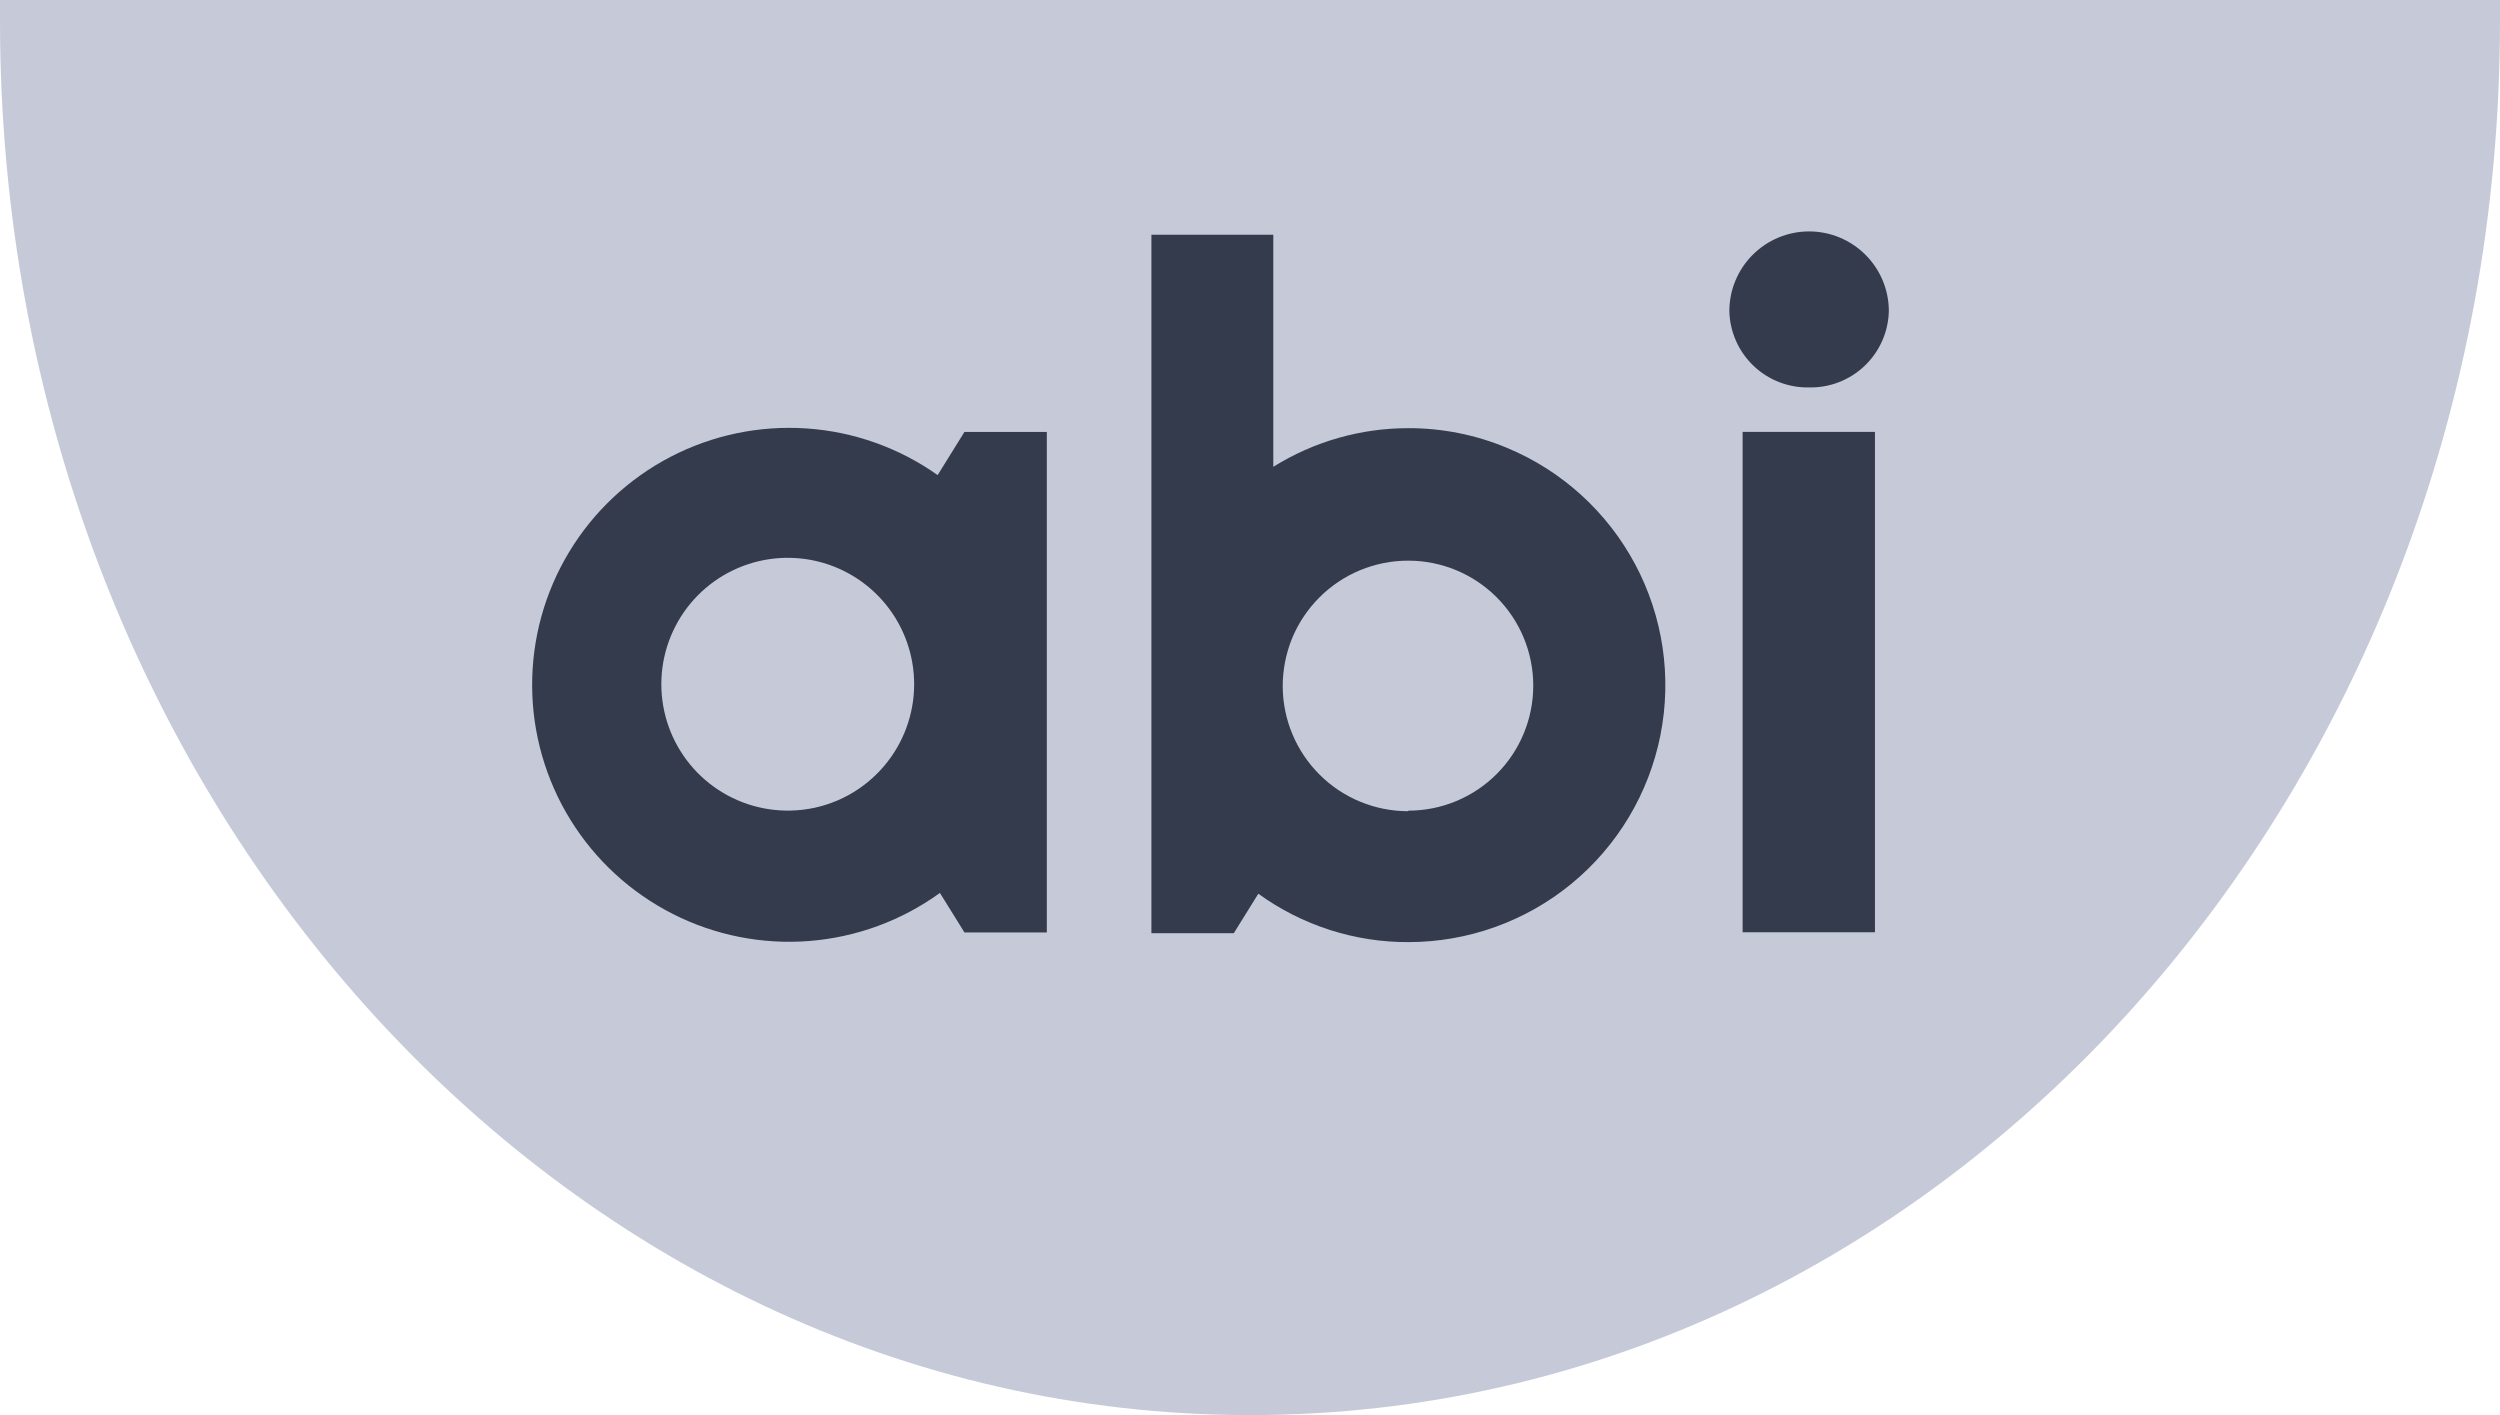
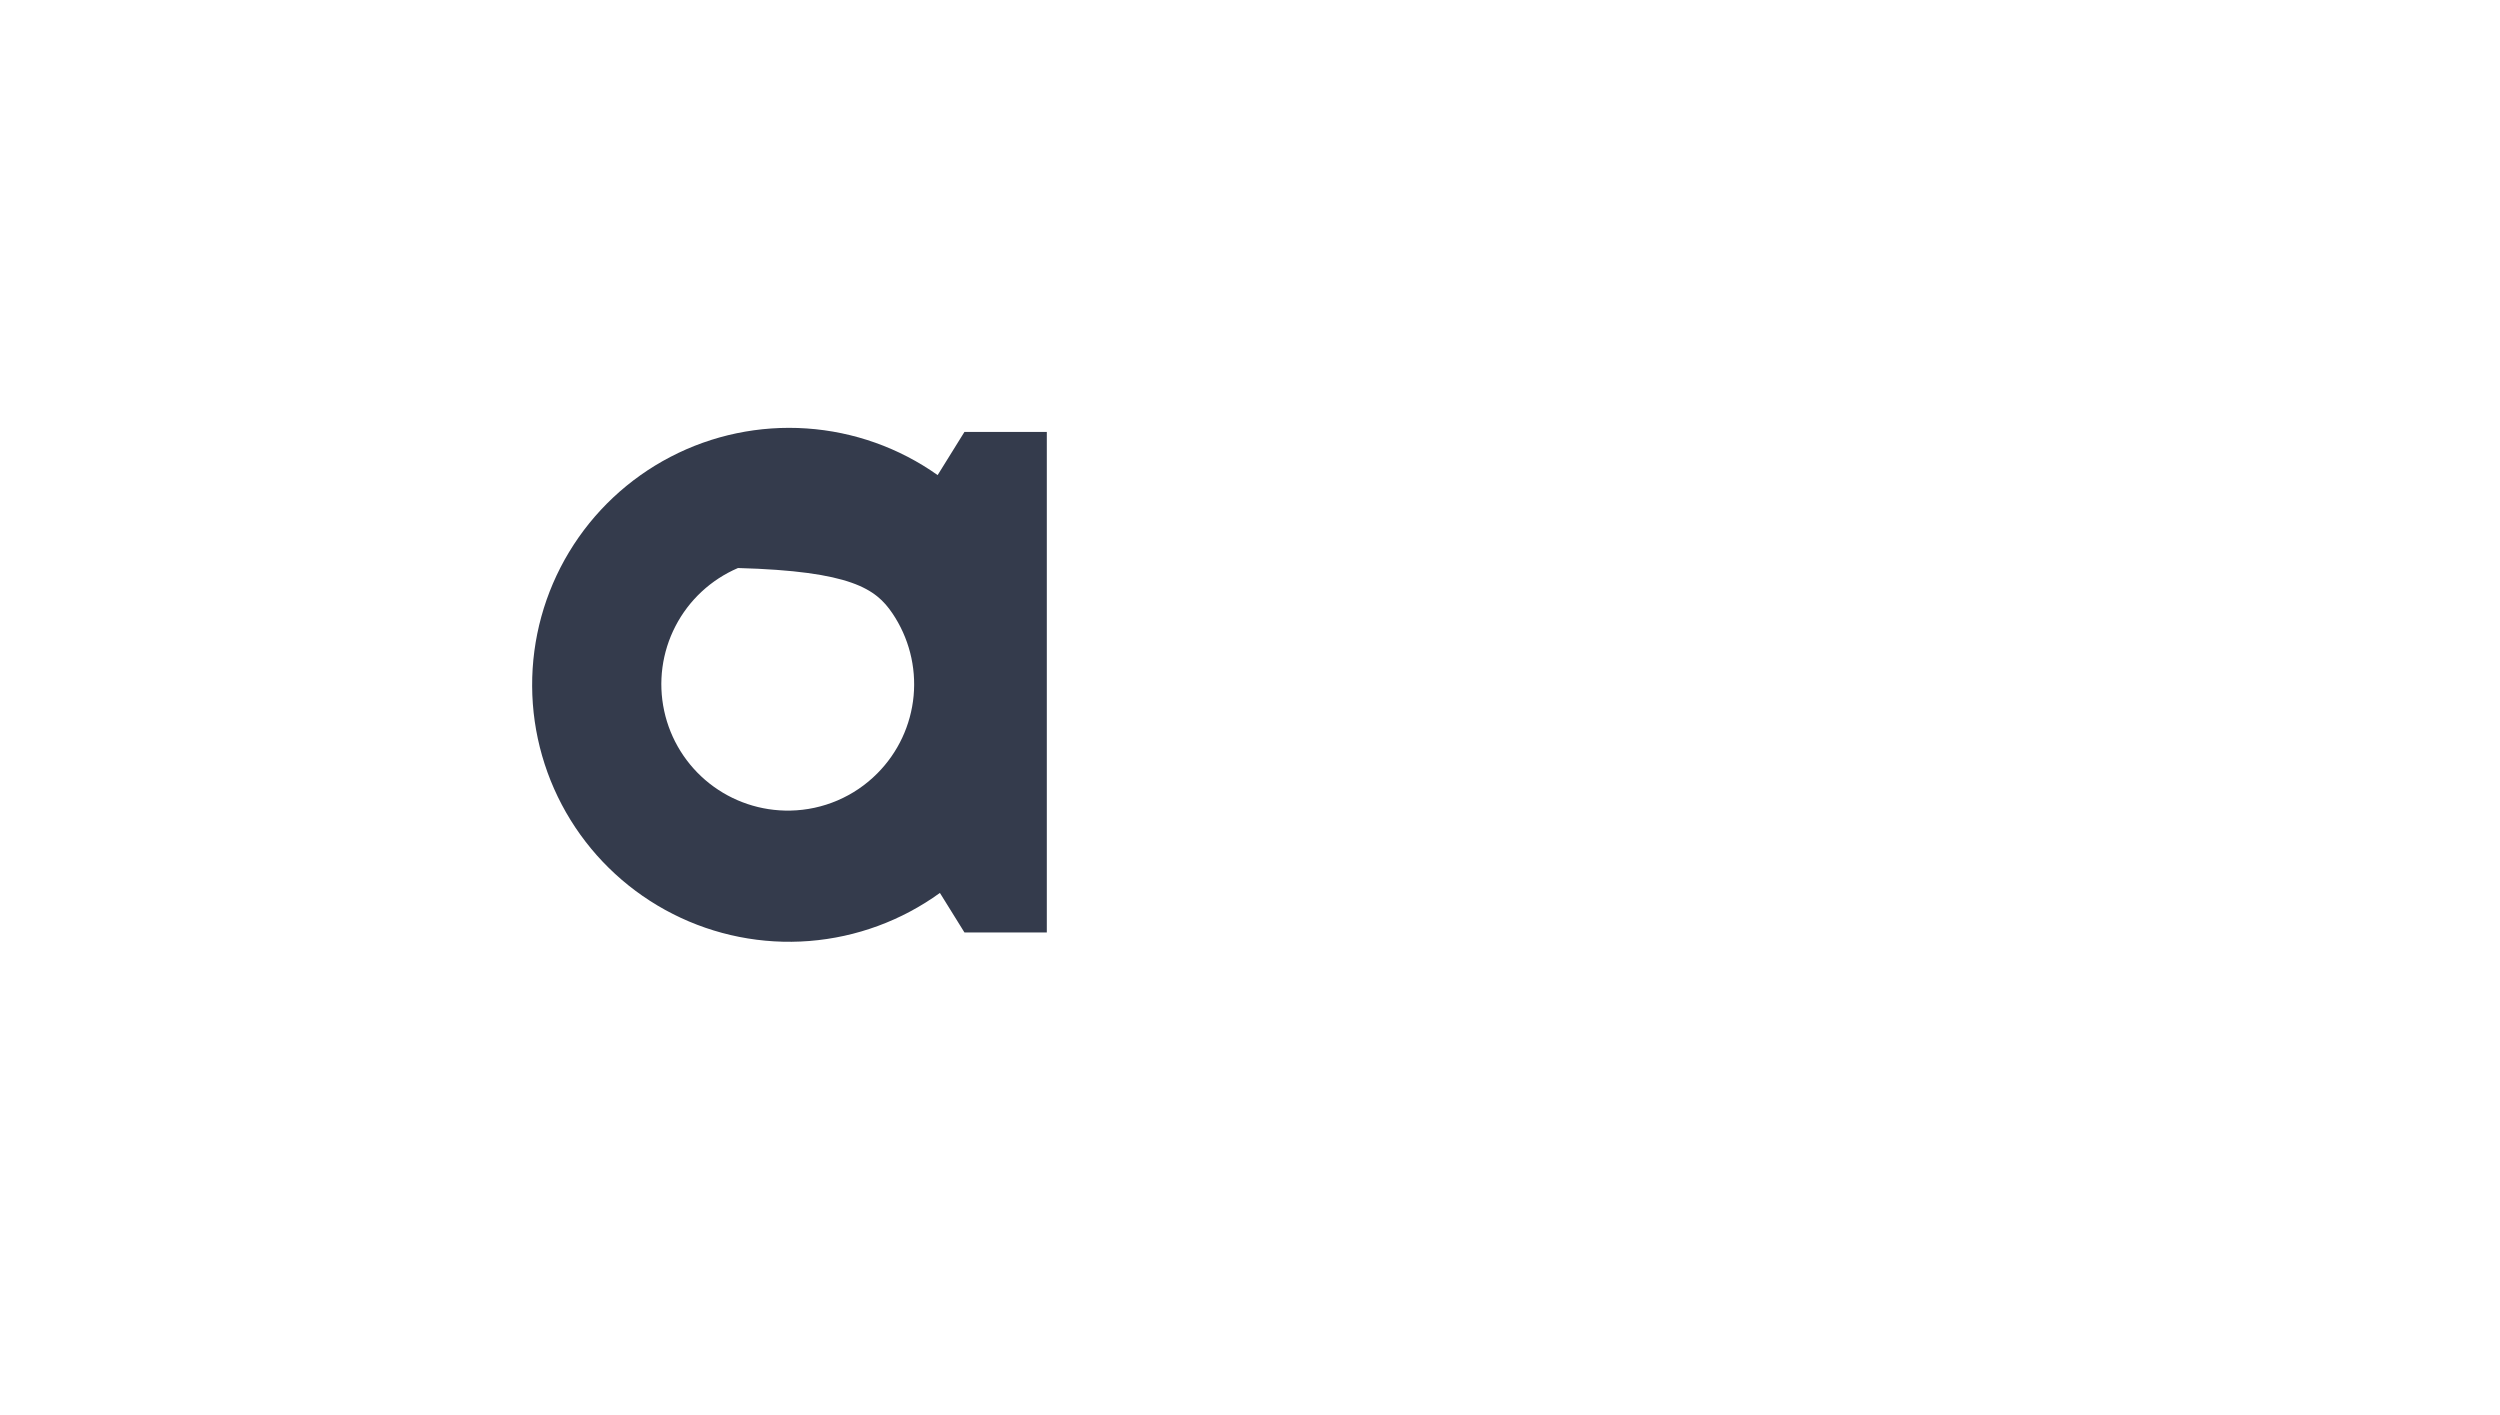
<svg xmlns="http://www.w3.org/2000/svg" width="106" height="60" viewBox="0 0 106 60" fill="none">
  <g clip-path="url(#clip0_1069_4726)">
-     <path d="M0 0V0.878C0 33.529 23.735 60 53.007 60C82.28 60 106 33.529 106 0.878V0H0Z" fill="#C6CAD8" />
-     <path d="M39.756 20.144C38.121 18.986 36.198 18.302 34.2 18.166C32.201 18.03 30.203 18.447 28.427 19.372C26.65 20.297 25.162 21.694 24.128 23.41C23.093 25.125 22.552 27.092 22.563 29.095C22.573 31.098 23.136 33.06 24.189 34.764C25.242 36.468 26.745 37.848 28.532 38.754C30.318 39.66 32.32 40.056 34.317 39.898C36.314 39.74 38.229 39.035 39.852 37.86L40.893 39.536H44.385V18.313H40.893L39.756 20.144ZM33.51 34.369C32.266 34.394 31.052 33.986 30.076 33.215C29.1 32.443 28.423 31.356 28.161 30.14C27.899 28.924 28.067 27.655 28.639 26.55C29.21 25.445 30.148 24.573 31.291 24.084C32.435 23.594 33.713 23.518 34.907 23.867C36.101 24.217 37.136 24.971 37.835 26C38.533 27.03 38.852 28.27 38.737 29.508C38.621 30.747 38.078 31.907 37.201 32.789C36.224 33.776 34.899 34.343 33.51 34.369Z" fill="#343B4C" />
-     <path d="M59.71 18.154C57.687 18.154 55.704 18.722 53.988 19.793V9.953H48.82V39.569H52.312L53.353 37.894C55.206 39.236 57.437 39.955 59.724 39.946C62.244 39.943 64.684 39.068 66.631 37.47C68.577 35.871 69.91 33.647 70.401 31.177C70.893 28.706 70.514 26.142 69.328 23.92C68.141 21.698 66.222 19.955 63.896 18.989C62.574 18.436 61.157 18.153 59.724 18.154H59.71ZM59.71 34.395C58.304 34.397 56.954 33.842 55.957 32.851C54.959 31.86 54.395 30.515 54.387 29.109C54.386 28.408 54.521 27.714 54.785 27.064C55.052 26.419 55.444 25.832 55.937 25.337C56.431 24.84 57.019 24.446 57.667 24.177C58.314 23.909 59.009 23.771 59.71 23.772C61.116 23.772 62.464 24.33 63.458 25.324C64.452 26.318 65.01 27.666 65.01 29.072C65.01 30.478 64.452 31.826 63.458 32.82C62.464 33.814 61.116 34.372 59.71 34.372" fill="#343B4C" />
-     <path d="M76.698 16.427C77.576 16.447 78.426 16.118 79.061 15.511C79.697 14.905 80.065 14.072 80.087 13.194C80.087 12.297 79.731 11.437 79.096 10.803C78.462 10.169 77.602 9.812 76.706 9.812C75.809 9.812 74.949 10.169 74.315 10.803C73.68 11.437 73.324 12.297 73.324 13.194C73.346 14.069 73.712 14.9 74.344 15.506C74.977 16.112 75.823 16.443 76.698 16.427Z" fill="#343B4C" />
-     <path d="M79.498 18.312H73.887V39.528H79.498V18.312Z" fill="#343B4C" />
+     <path d="M39.756 20.144C38.121 18.986 36.198 18.302 34.2 18.166C32.201 18.03 30.203 18.447 28.427 19.372C26.65 20.297 25.162 21.694 24.128 23.41C23.093 25.125 22.552 27.092 22.563 29.095C22.573 31.098 23.136 33.06 24.189 34.764C25.242 36.468 26.745 37.848 28.532 38.754C30.318 39.66 32.32 40.056 34.317 39.898C36.314 39.74 38.229 39.035 39.852 37.86L40.893 39.536H44.385V18.313H40.893L39.756 20.144ZM33.51 34.369C32.266 34.394 31.052 33.986 30.076 33.215C29.1 32.443 28.423 31.356 28.161 30.14C27.899 28.924 28.067 27.655 28.639 26.55C29.21 25.445 30.148 24.573 31.291 24.084C36.101 24.217 37.136 24.971 37.835 26C38.533 27.03 38.852 28.27 38.737 29.508C38.621 30.747 38.078 31.907 37.201 32.789C36.224 33.776 34.899 34.343 33.51 34.369Z" fill="#343B4C" />
  </g>
  <defs>
    <clipPath id="clip0_1069_4726">
      <rect width="106" height="60" fill="white" />
    </clipPath>
  </defs>
</svg>